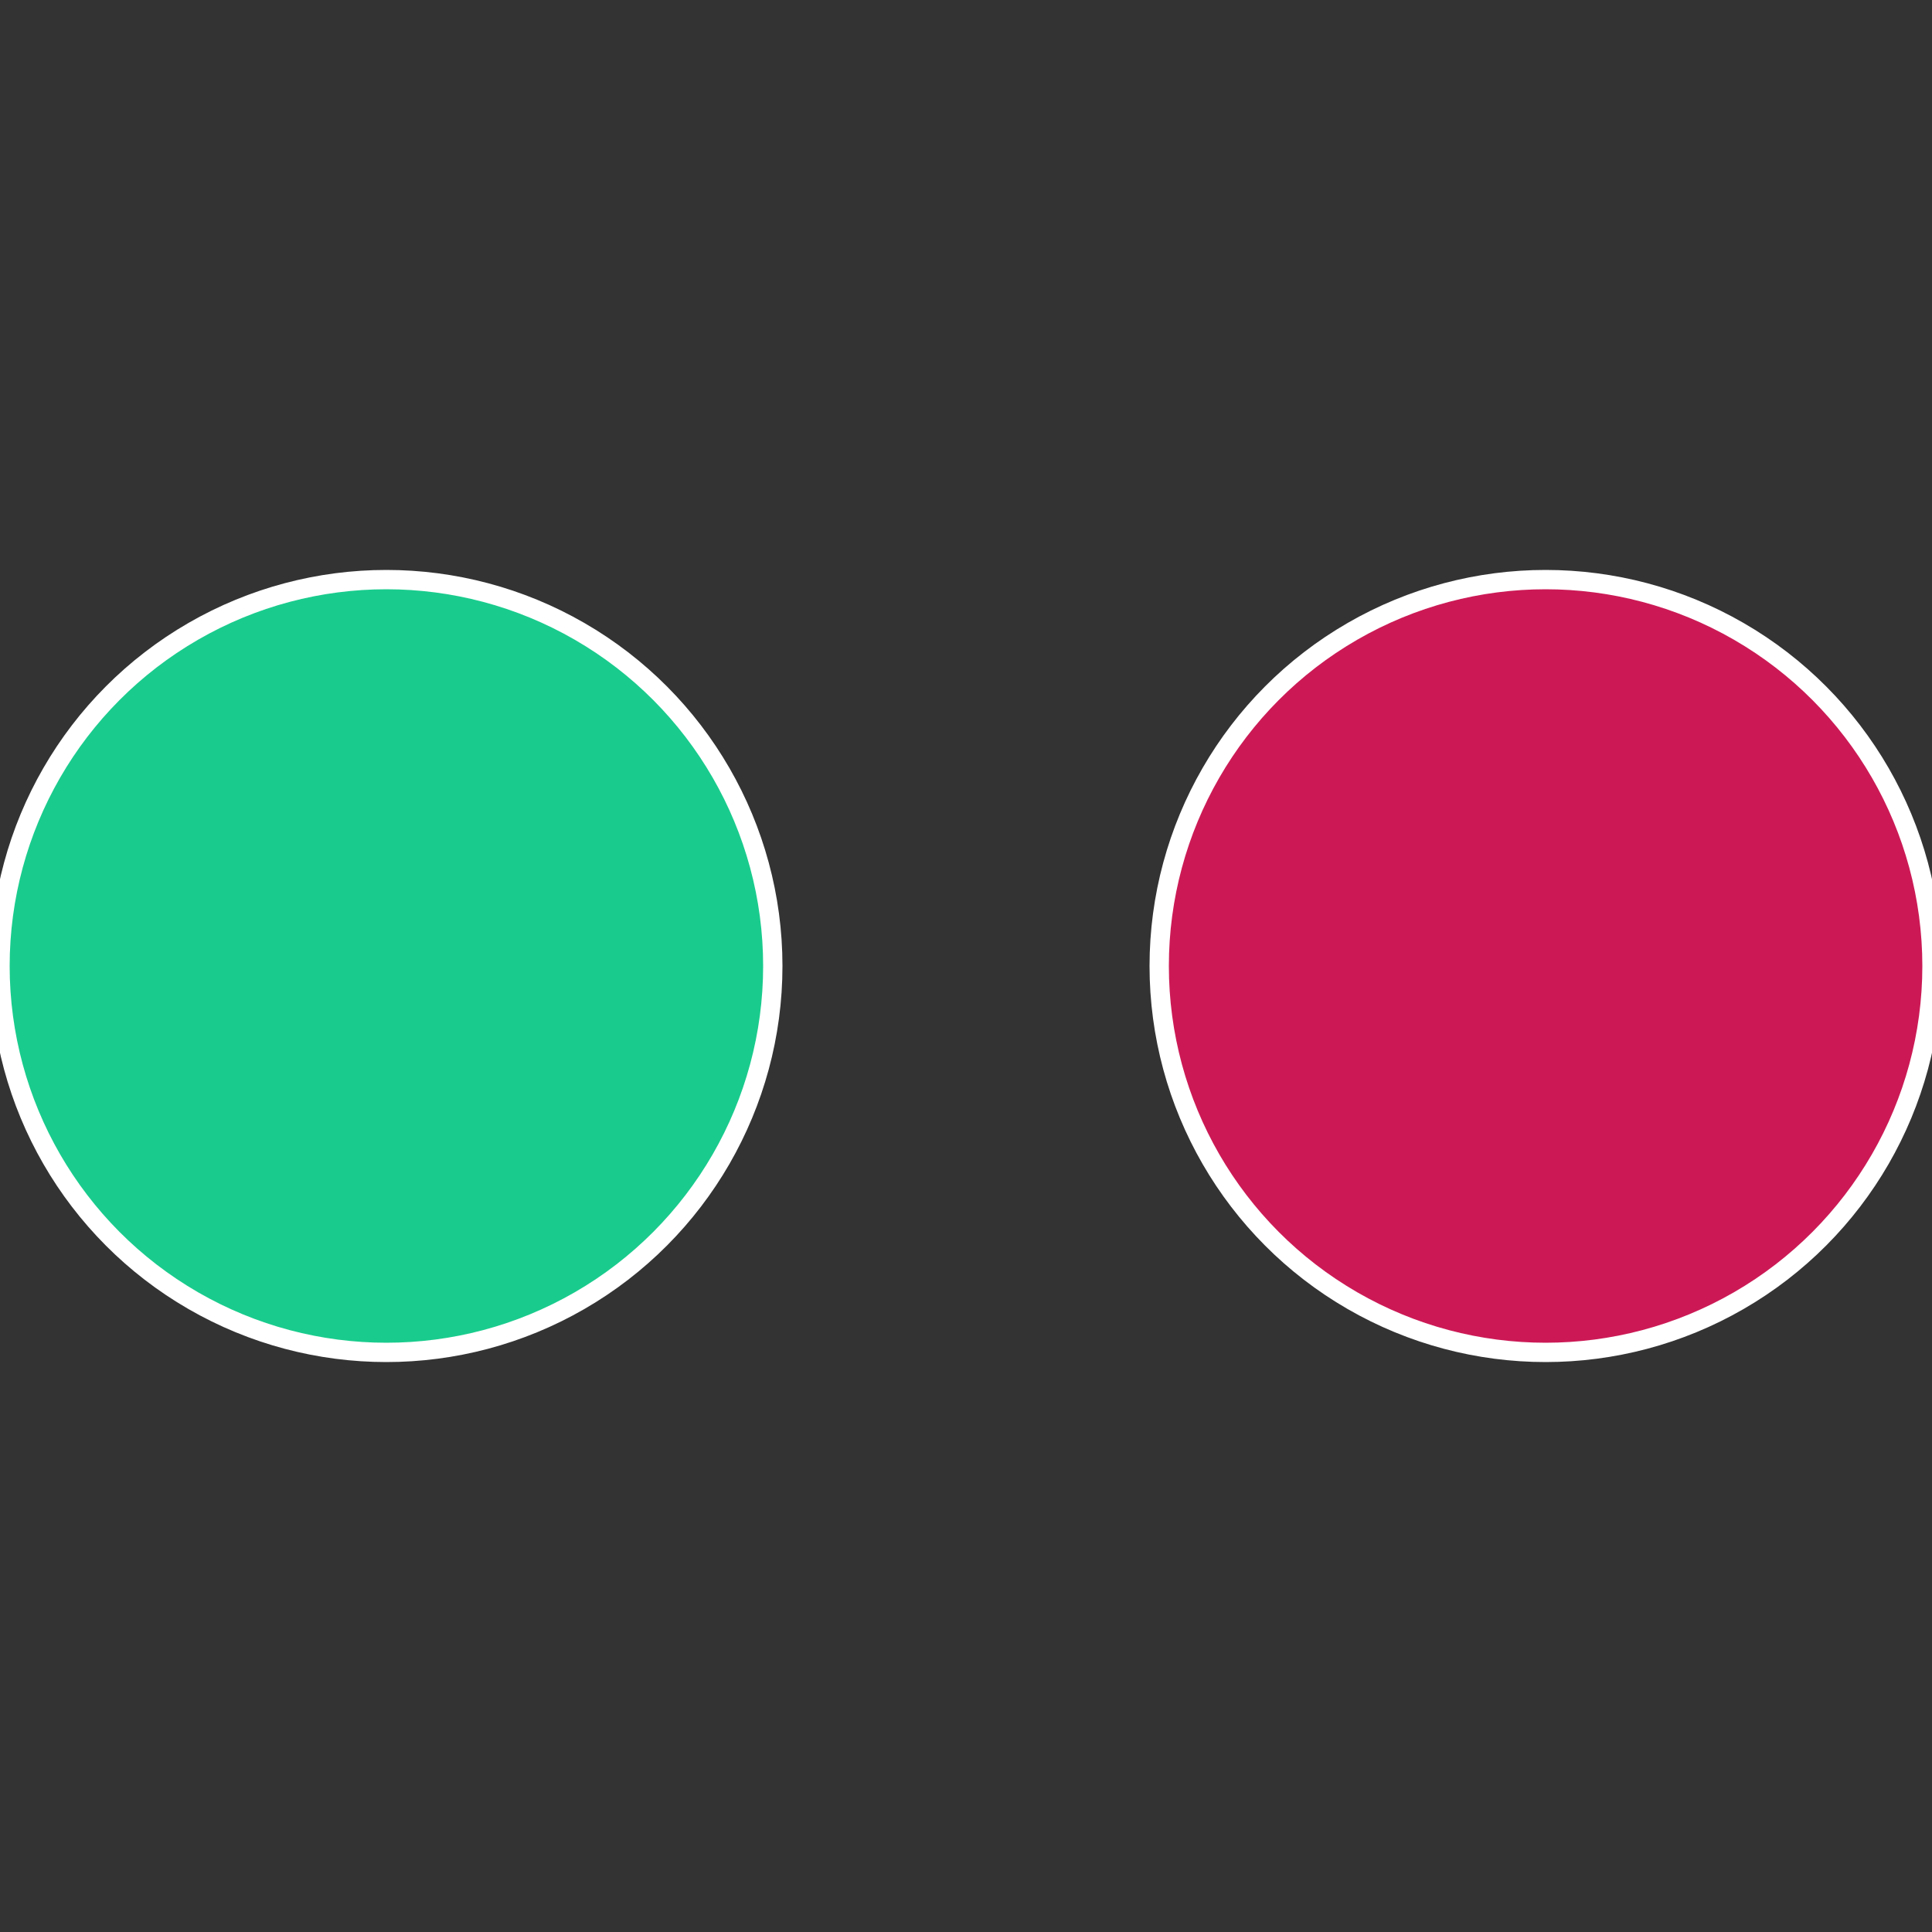
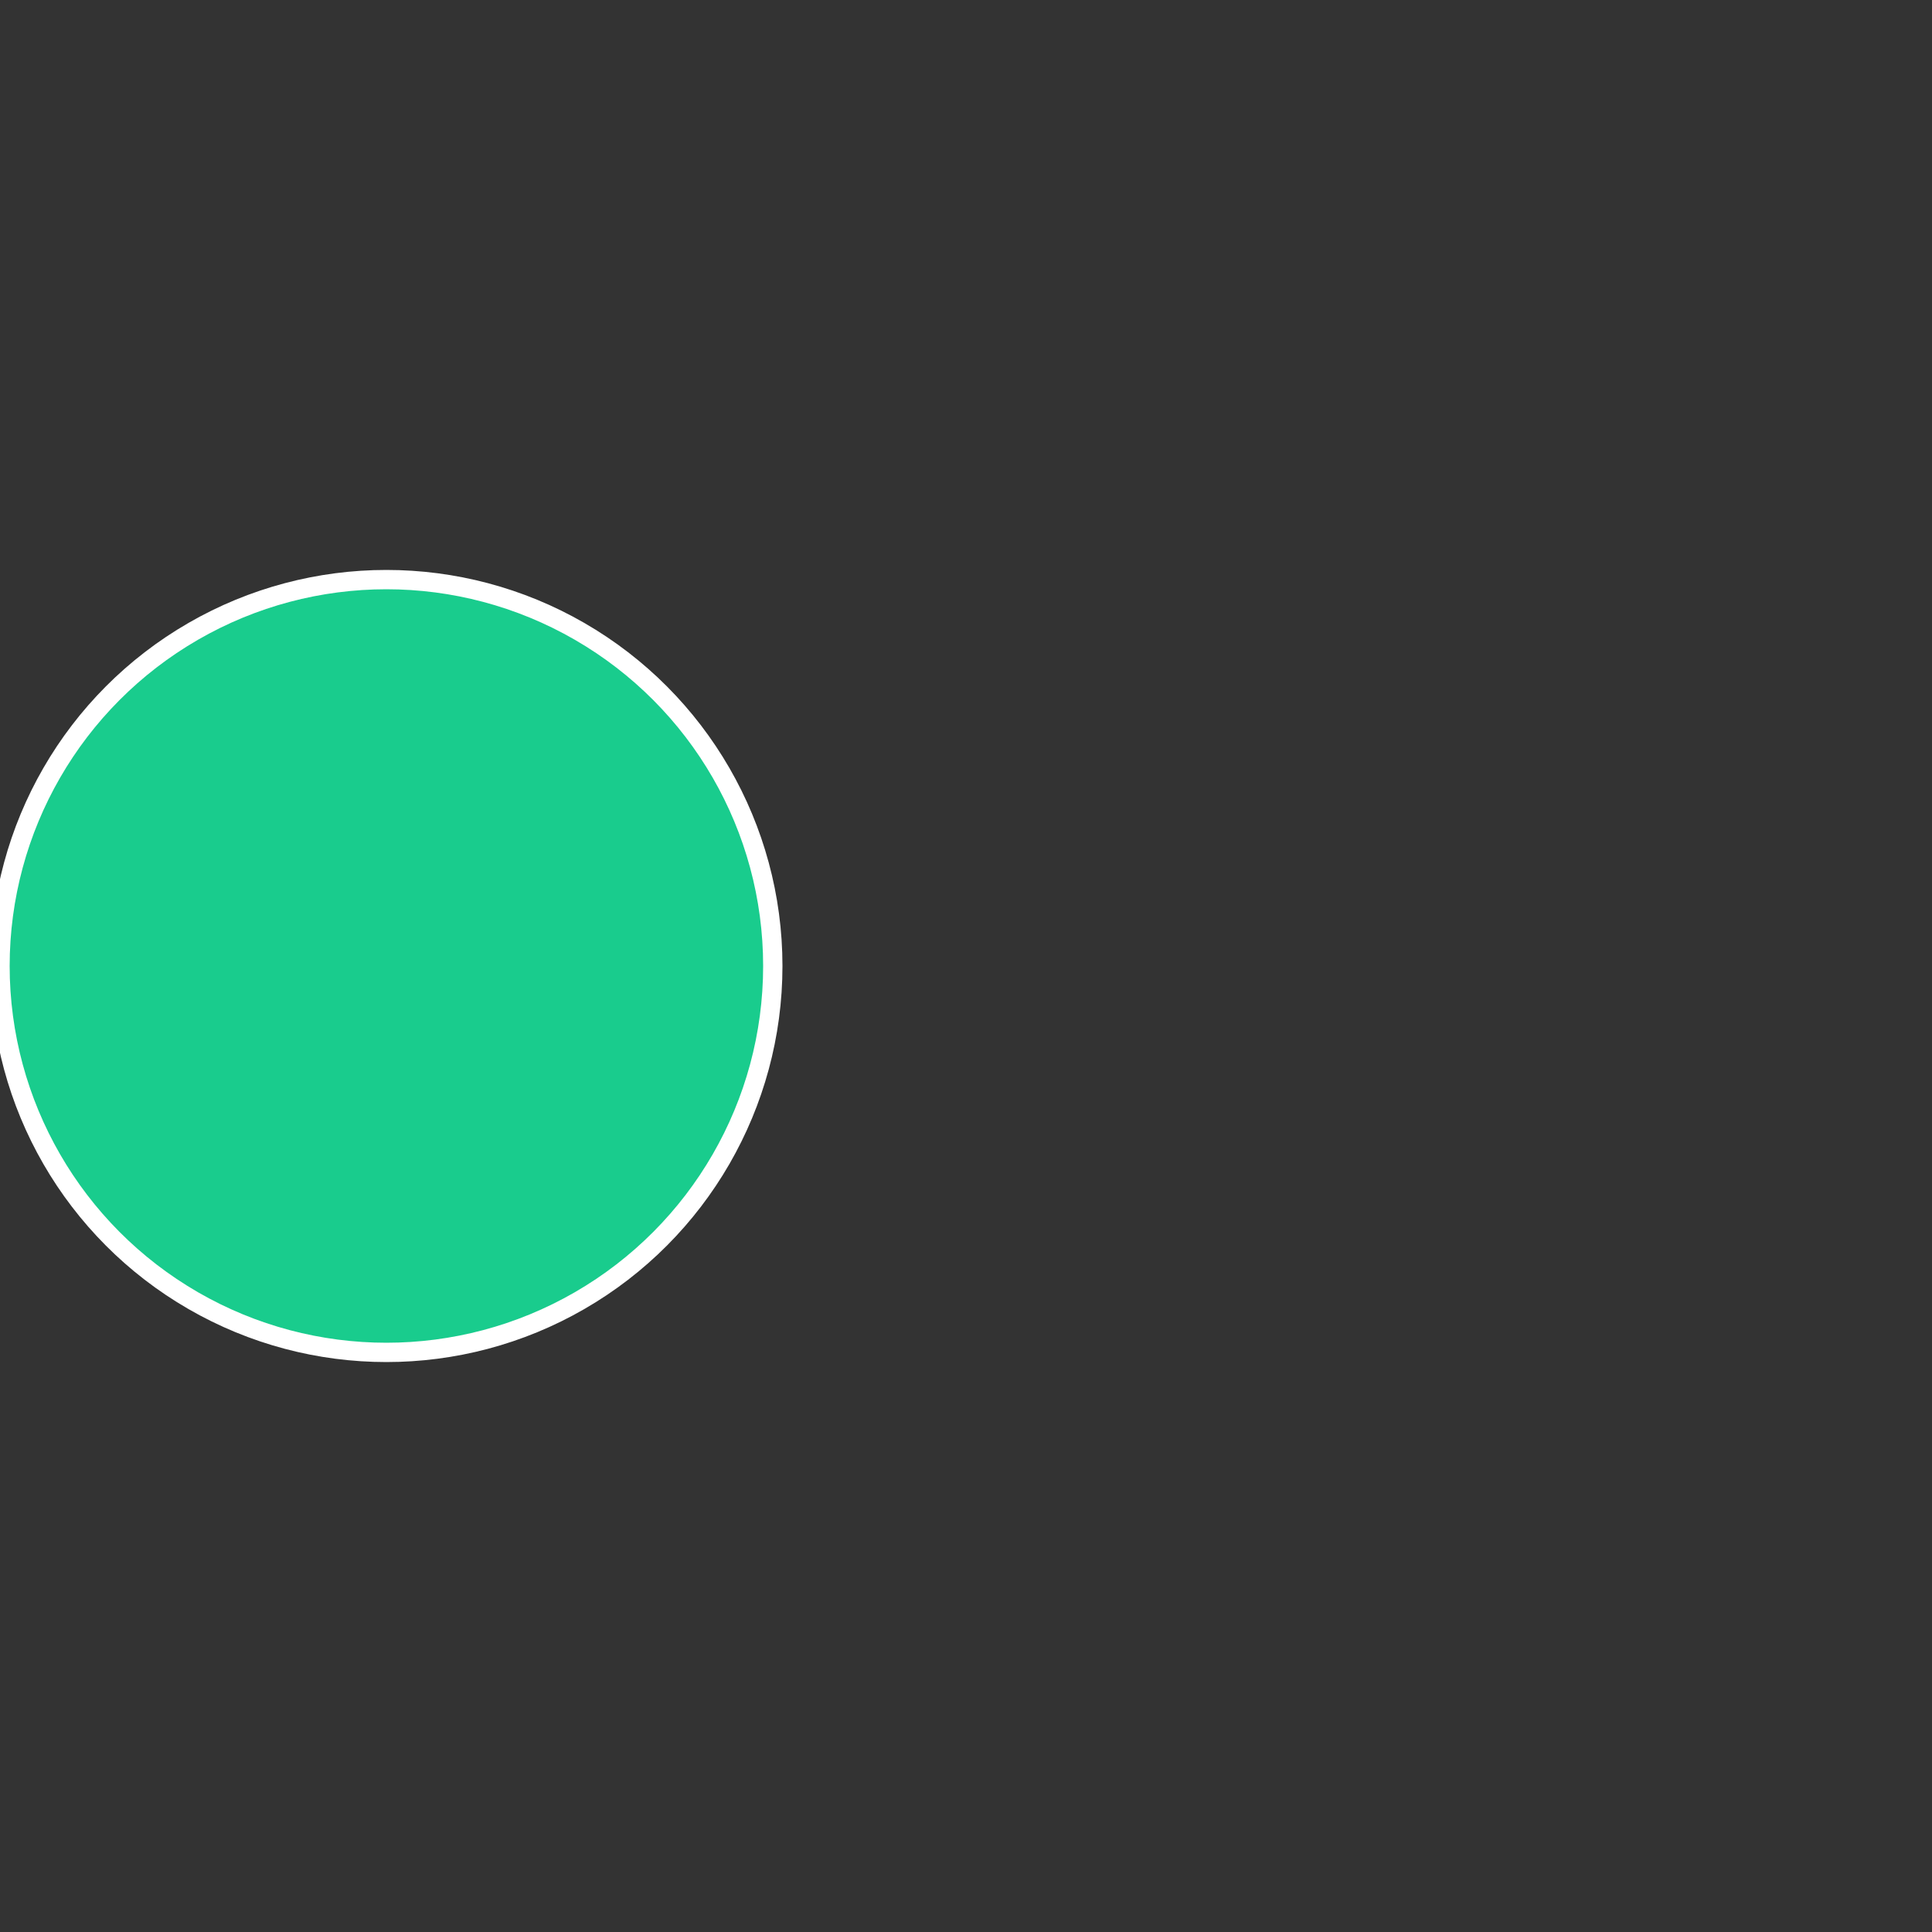
<svg xmlns="http://www.w3.org/2000/svg" width="500" height="500" viewBox="-1 -1 2 2">
  <rect x="-1" y="-1" width="2" height="2" fill="#333333" stroke="none" />
-   <circle cx="0.6" cy="0" r="0.4" fill="#cc1955" stroke="#fff" stroke-width="1%" />
  <circle cx="-0.6" cy="7.3478807948841E-17" r="0.4" fill="#19cc8d" stroke="#fff" stroke-width="1%" />
</svg>